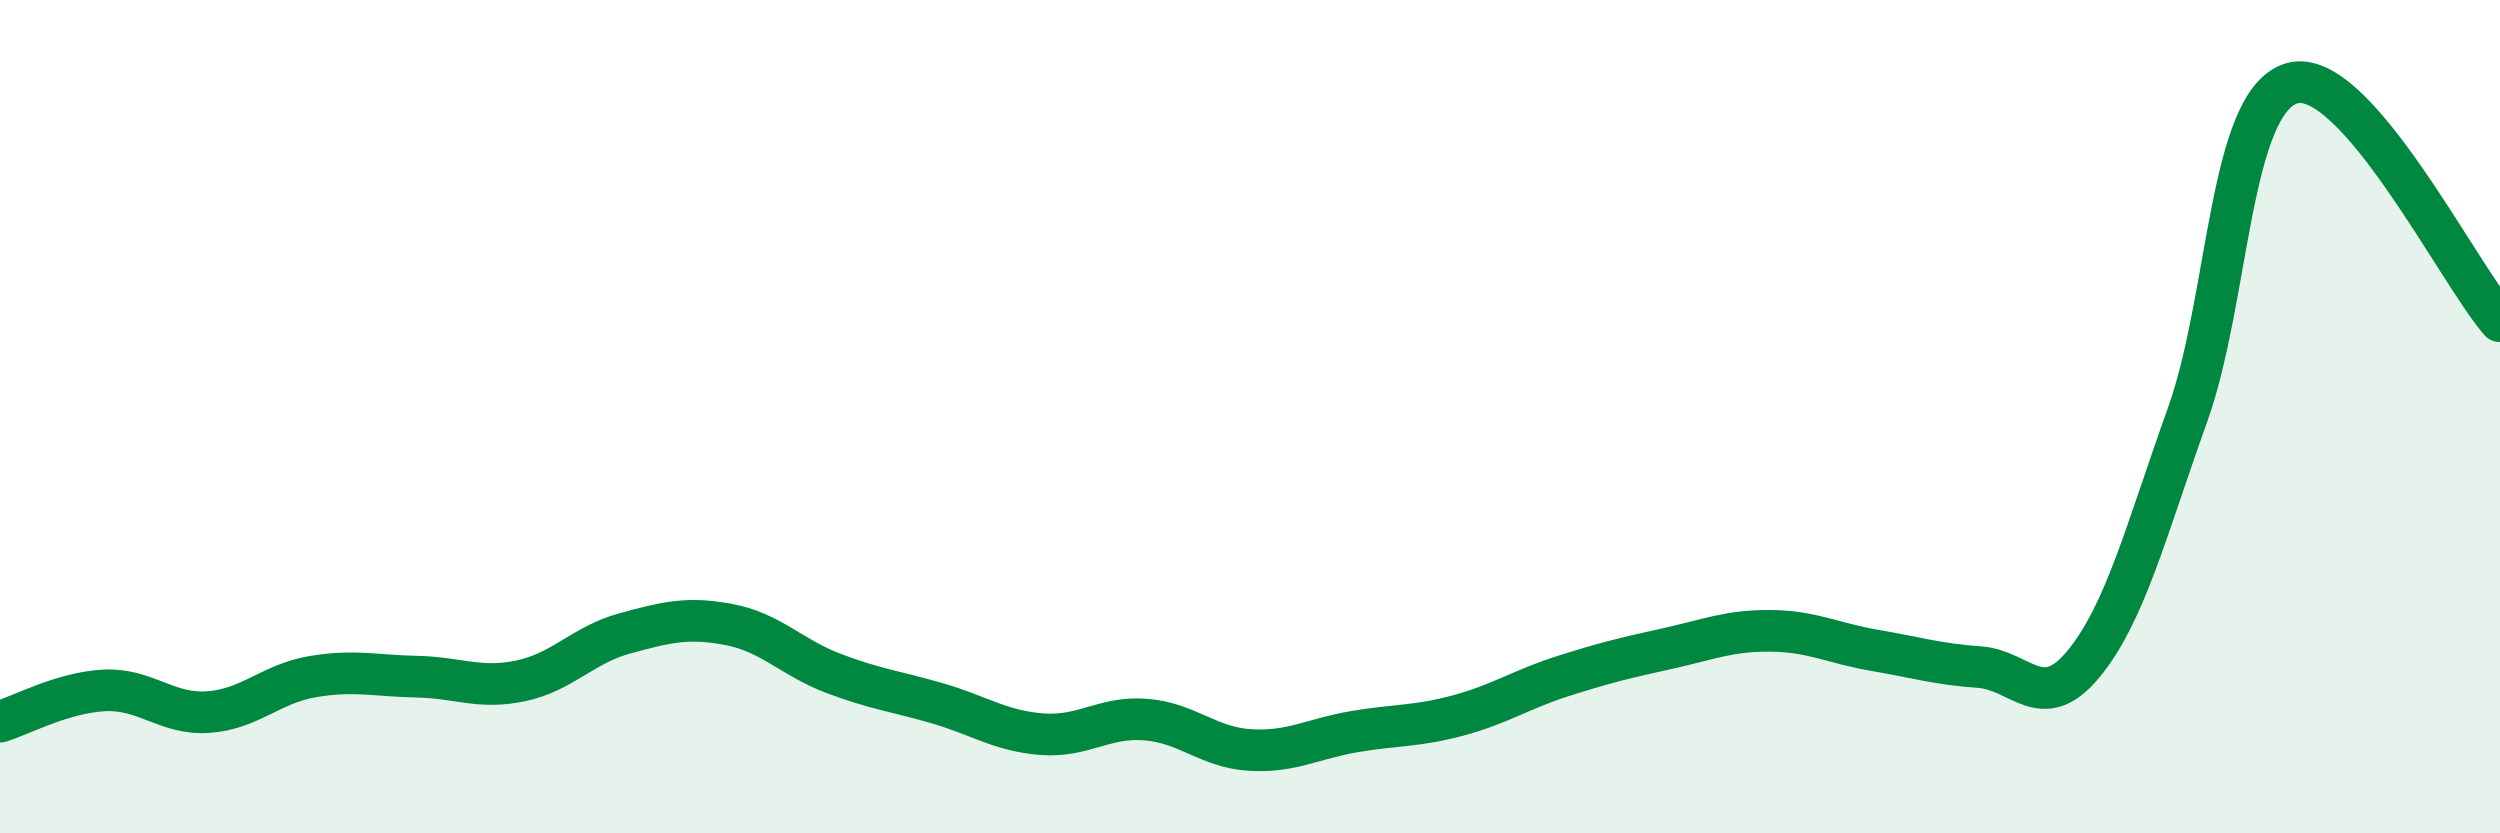
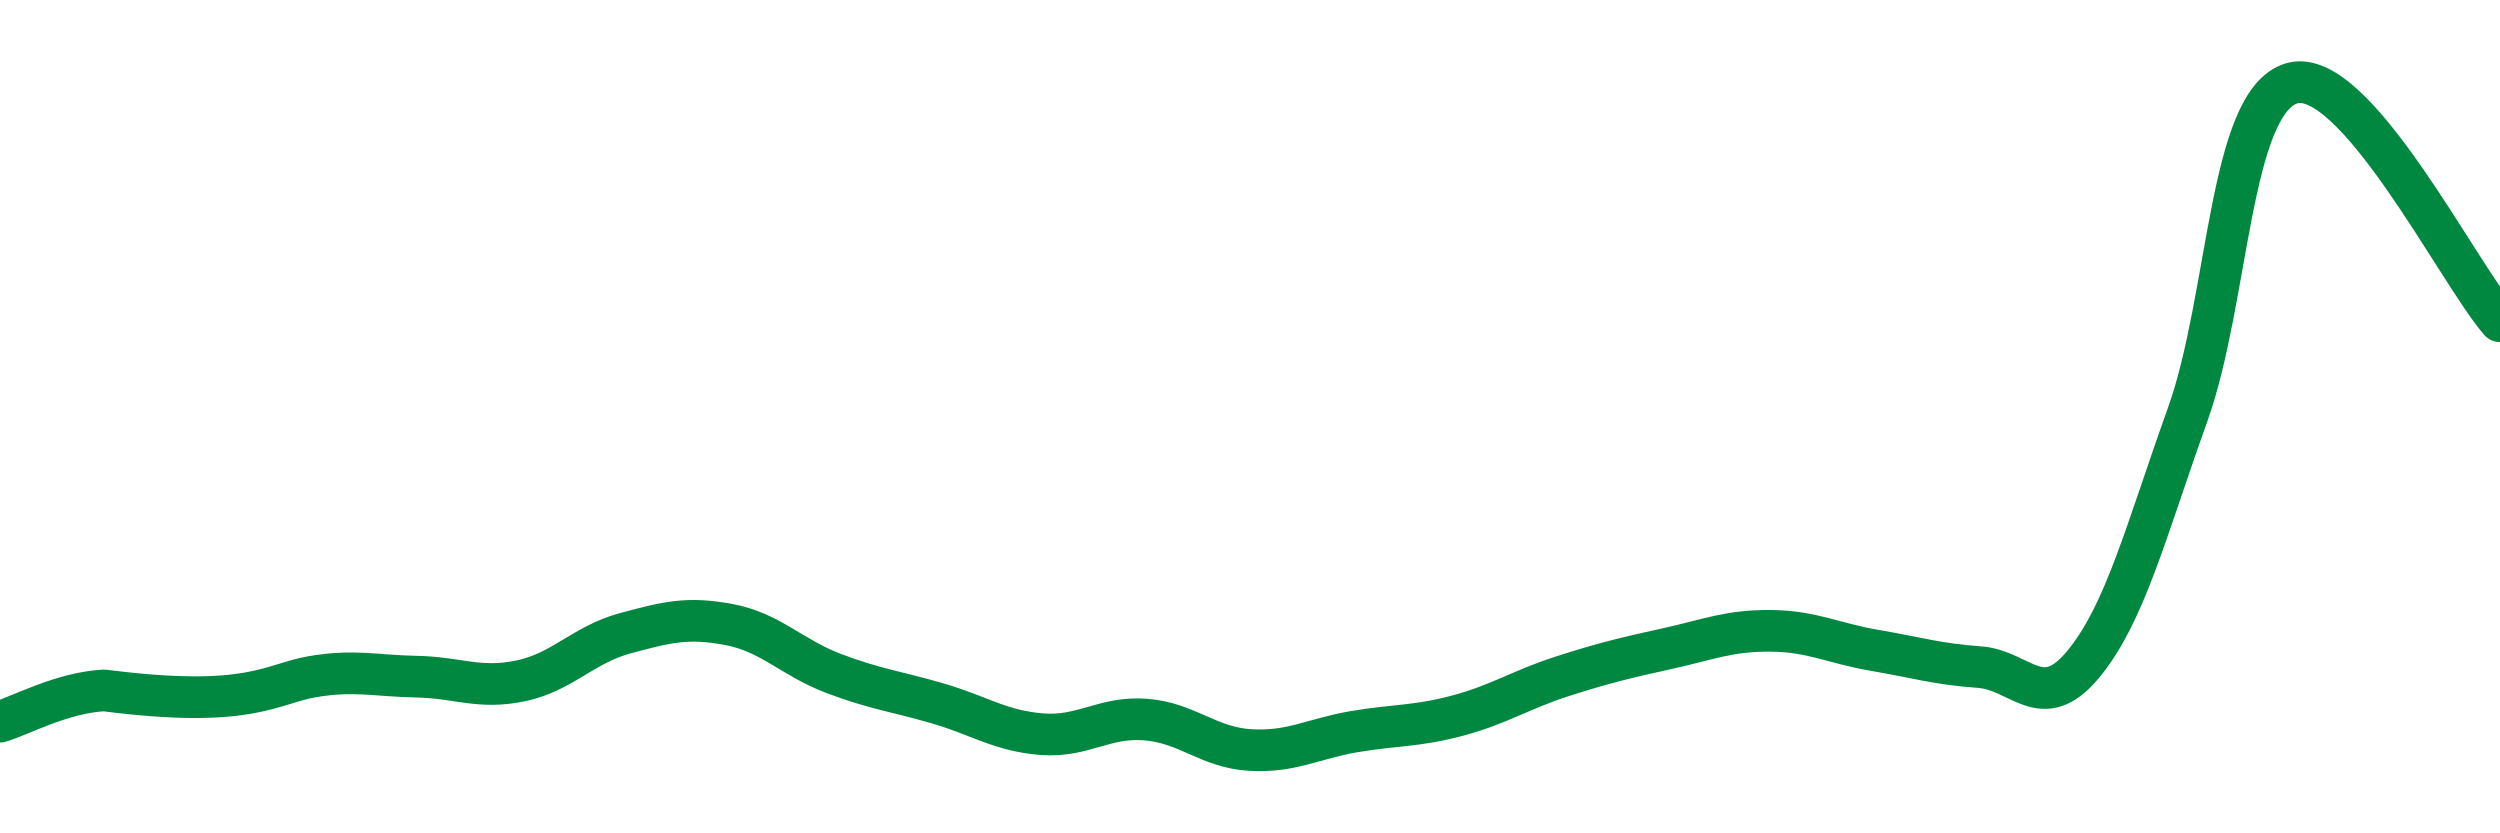
<svg xmlns="http://www.w3.org/2000/svg" width="60" height="20" viewBox="0 0 60 20">
-   <path d="M 0,17.32 C 0.5,17.17 1.5,16.62 2.5,16.57 C 3.5,16.52 4,17.16 5,17.09 C 6,17.02 6.5,16.41 7.5,16.24 C 8.5,16.07 9,16.22 10,16.24 C 11,16.26 11.5,16.55 12.5,16.34 C 13.5,16.13 14,15.47 15,15.2 C 16,14.93 16.5,14.8 17.5,14.99 C 18.5,15.18 19,15.78 20,16.16 C 21,16.54 21.5,16.59 22.5,16.88 C 23.5,17.17 24,17.54 25,17.62 C 26,17.7 26.5,17.19 27.5,17.27 C 28.5,17.35 29,17.94 30,18 C 31,18.06 31.5,17.73 32.5,17.56 C 33.5,17.39 34,17.44 35,17.17 C 36,16.9 36.5,16.55 37.5,16.23 C 38.5,15.91 39,15.79 40,15.57 C 41,15.35 41.5,15.13 42.5,15.14 C 43.5,15.15 44,15.44 45,15.61 C 46,15.78 46.5,15.94 47.5,16.01 C 48.5,16.08 49,17.15 50,15.94 C 51,14.73 51.5,12.75 52.5,9.96 C 53.5,7.17 53.5,2.45 55,2 C 56.5,1.55 59,6.57 60,7.71L60 20L0 20Z" fill="#008740" opacity="0.1" stroke-linecap="round" stroke-linejoin="round" />
-   <path d="M 0,17.32 C 0.5,17.17 1.5,16.62 2.5,16.57 C 3.5,16.52 4,17.16 5,17.09 C 6,17.02 6.5,16.41 7.5,16.24 C 8.5,16.07 9,16.22 10,16.24 C 11,16.26 11.5,16.55 12.5,16.34 C 13.5,16.13 14,15.47 15,15.2 C 16,14.93 16.5,14.8 17.5,14.99 C 18.5,15.18 19,15.78 20,16.16 C 21,16.54 21.5,16.59 22.5,16.88 C 23.5,17.17 24,17.54 25,17.62 C 26,17.7 26.5,17.19 27.5,17.27 C 28.5,17.35 29,17.94 30,18 C 31,18.06 31.5,17.73 32.5,17.56 C 33.5,17.39 34,17.44 35,17.17 C 36,16.9 36.5,16.55 37.5,16.23 C 38.5,15.91 39,15.79 40,15.57 C 41,15.35 41.5,15.13 42.5,15.14 C 43.5,15.15 44,15.44 45,15.61 C 46,15.78 46.5,15.94 47.5,16.01 C 48.5,16.08 49,17.15 50,15.94 C 51,14.73 51.5,12.75 52.5,9.96 C 53.5,7.17 53.5,2.45 55,2 C 56.5,1.55 59,6.57 60,7.71" stroke="#008740" stroke-width="1" fill="none" stroke-linecap="round" stroke-linejoin="round" />
+   <path d="M 0,17.32 C 0.5,17.17 1.5,16.62 2.5,16.57 C 6,17.02 6.5,16.41 7.5,16.24 C 8.5,16.07 9,16.22 10,16.24 C 11,16.26 11.5,16.55 12.5,16.34 C 13.5,16.13 14,15.47 15,15.2 C 16,14.93 16.5,14.8 17.5,14.99 C 18.5,15.18 19,15.78 20,16.16 C 21,16.54 21.5,16.59 22.5,16.88 C 23.5,17.17 24,17.54 25,17.62 C 26,17.7 26.5,17.19 27.5,17.27 C 28.5,17.35 29,17.94 30,18 C 31,18.06 31.5,17.73 32.5,17.56 C 33.5,17.39 34,17.44 35,17.17 C 36,16.9 36.5,16.55 37.5,16.23 C 38.5,15.91 39,15.79 40,15.57 C 41,15.35 41.5,15.13 42.5,15.14 C 43.5,15.15 44,15.44 45,15.61 C 46,15.78 46.5,15.94 47.5,16.01 C 48.5,16.08 49,17.15 50,15.94 C 51,14.73 51.5,12.75 52.5,9.96 C 53.5,7.17 53.5,2.45 55,2 C 56.5,1.55 59,6.57 60,7.71" stroke="#008740" stroke-width="1" fill="none" stroke-linecap="round" stroke-linejoin="round" />
</svg>